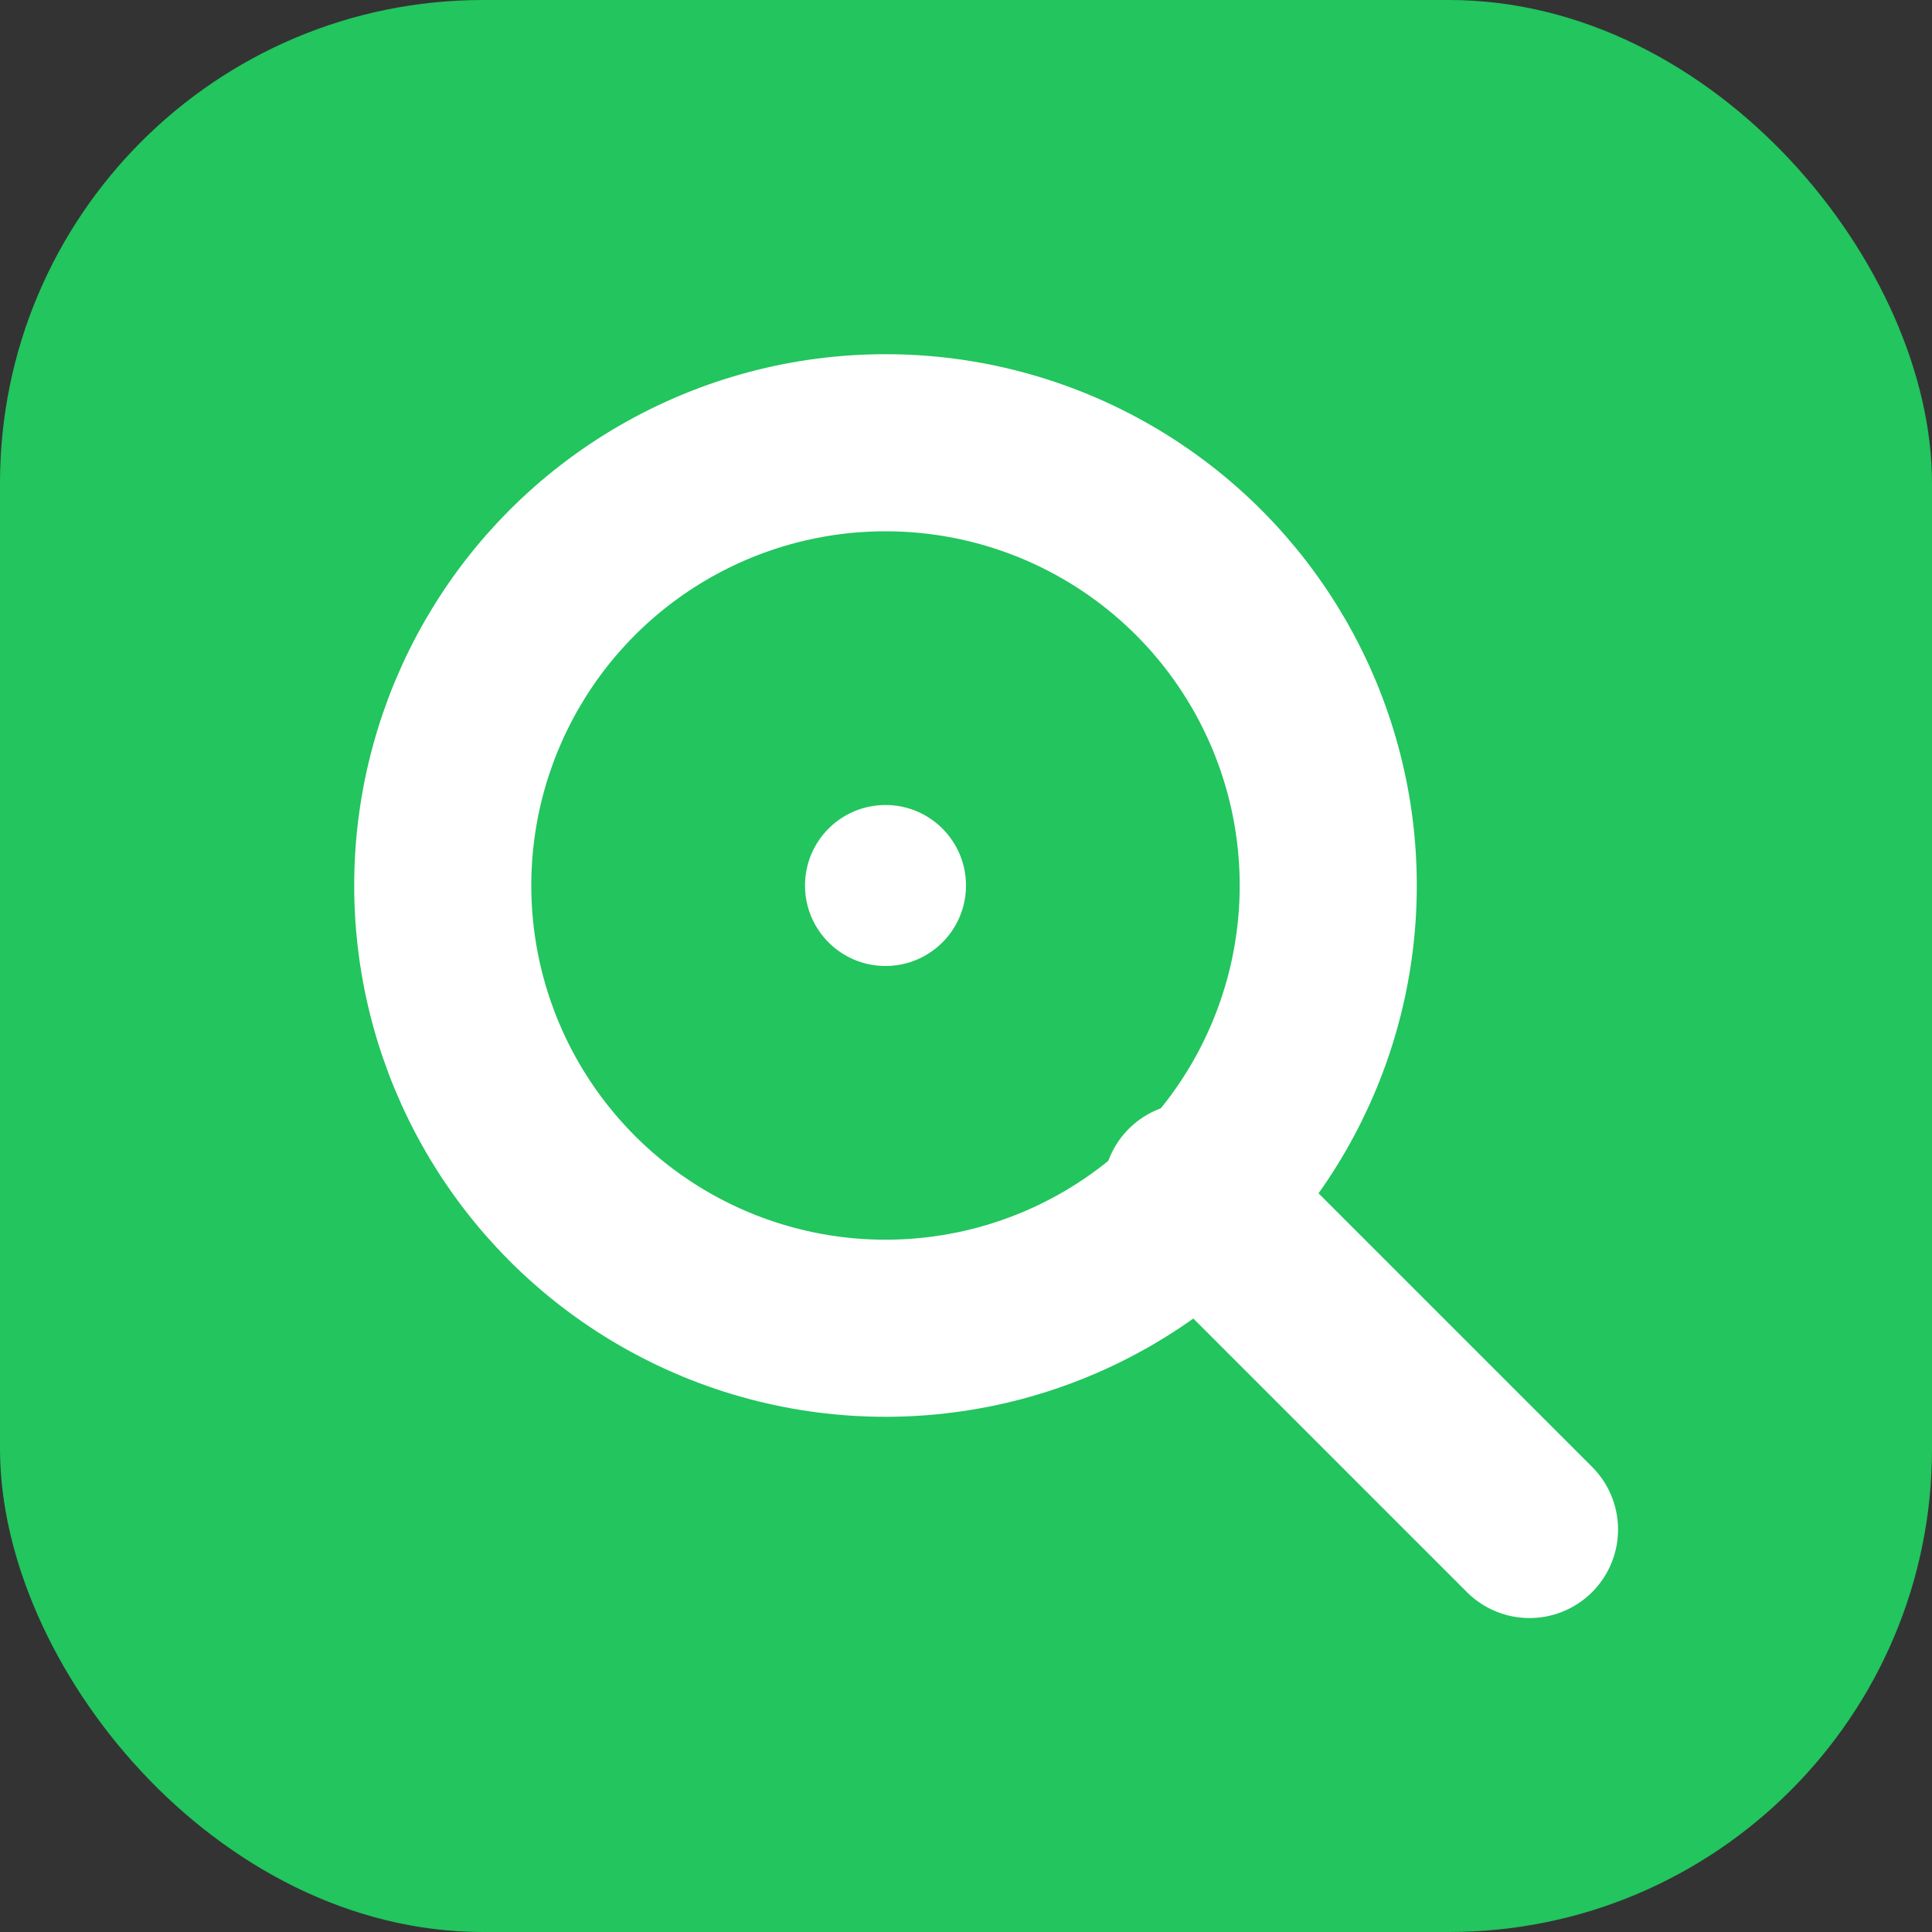
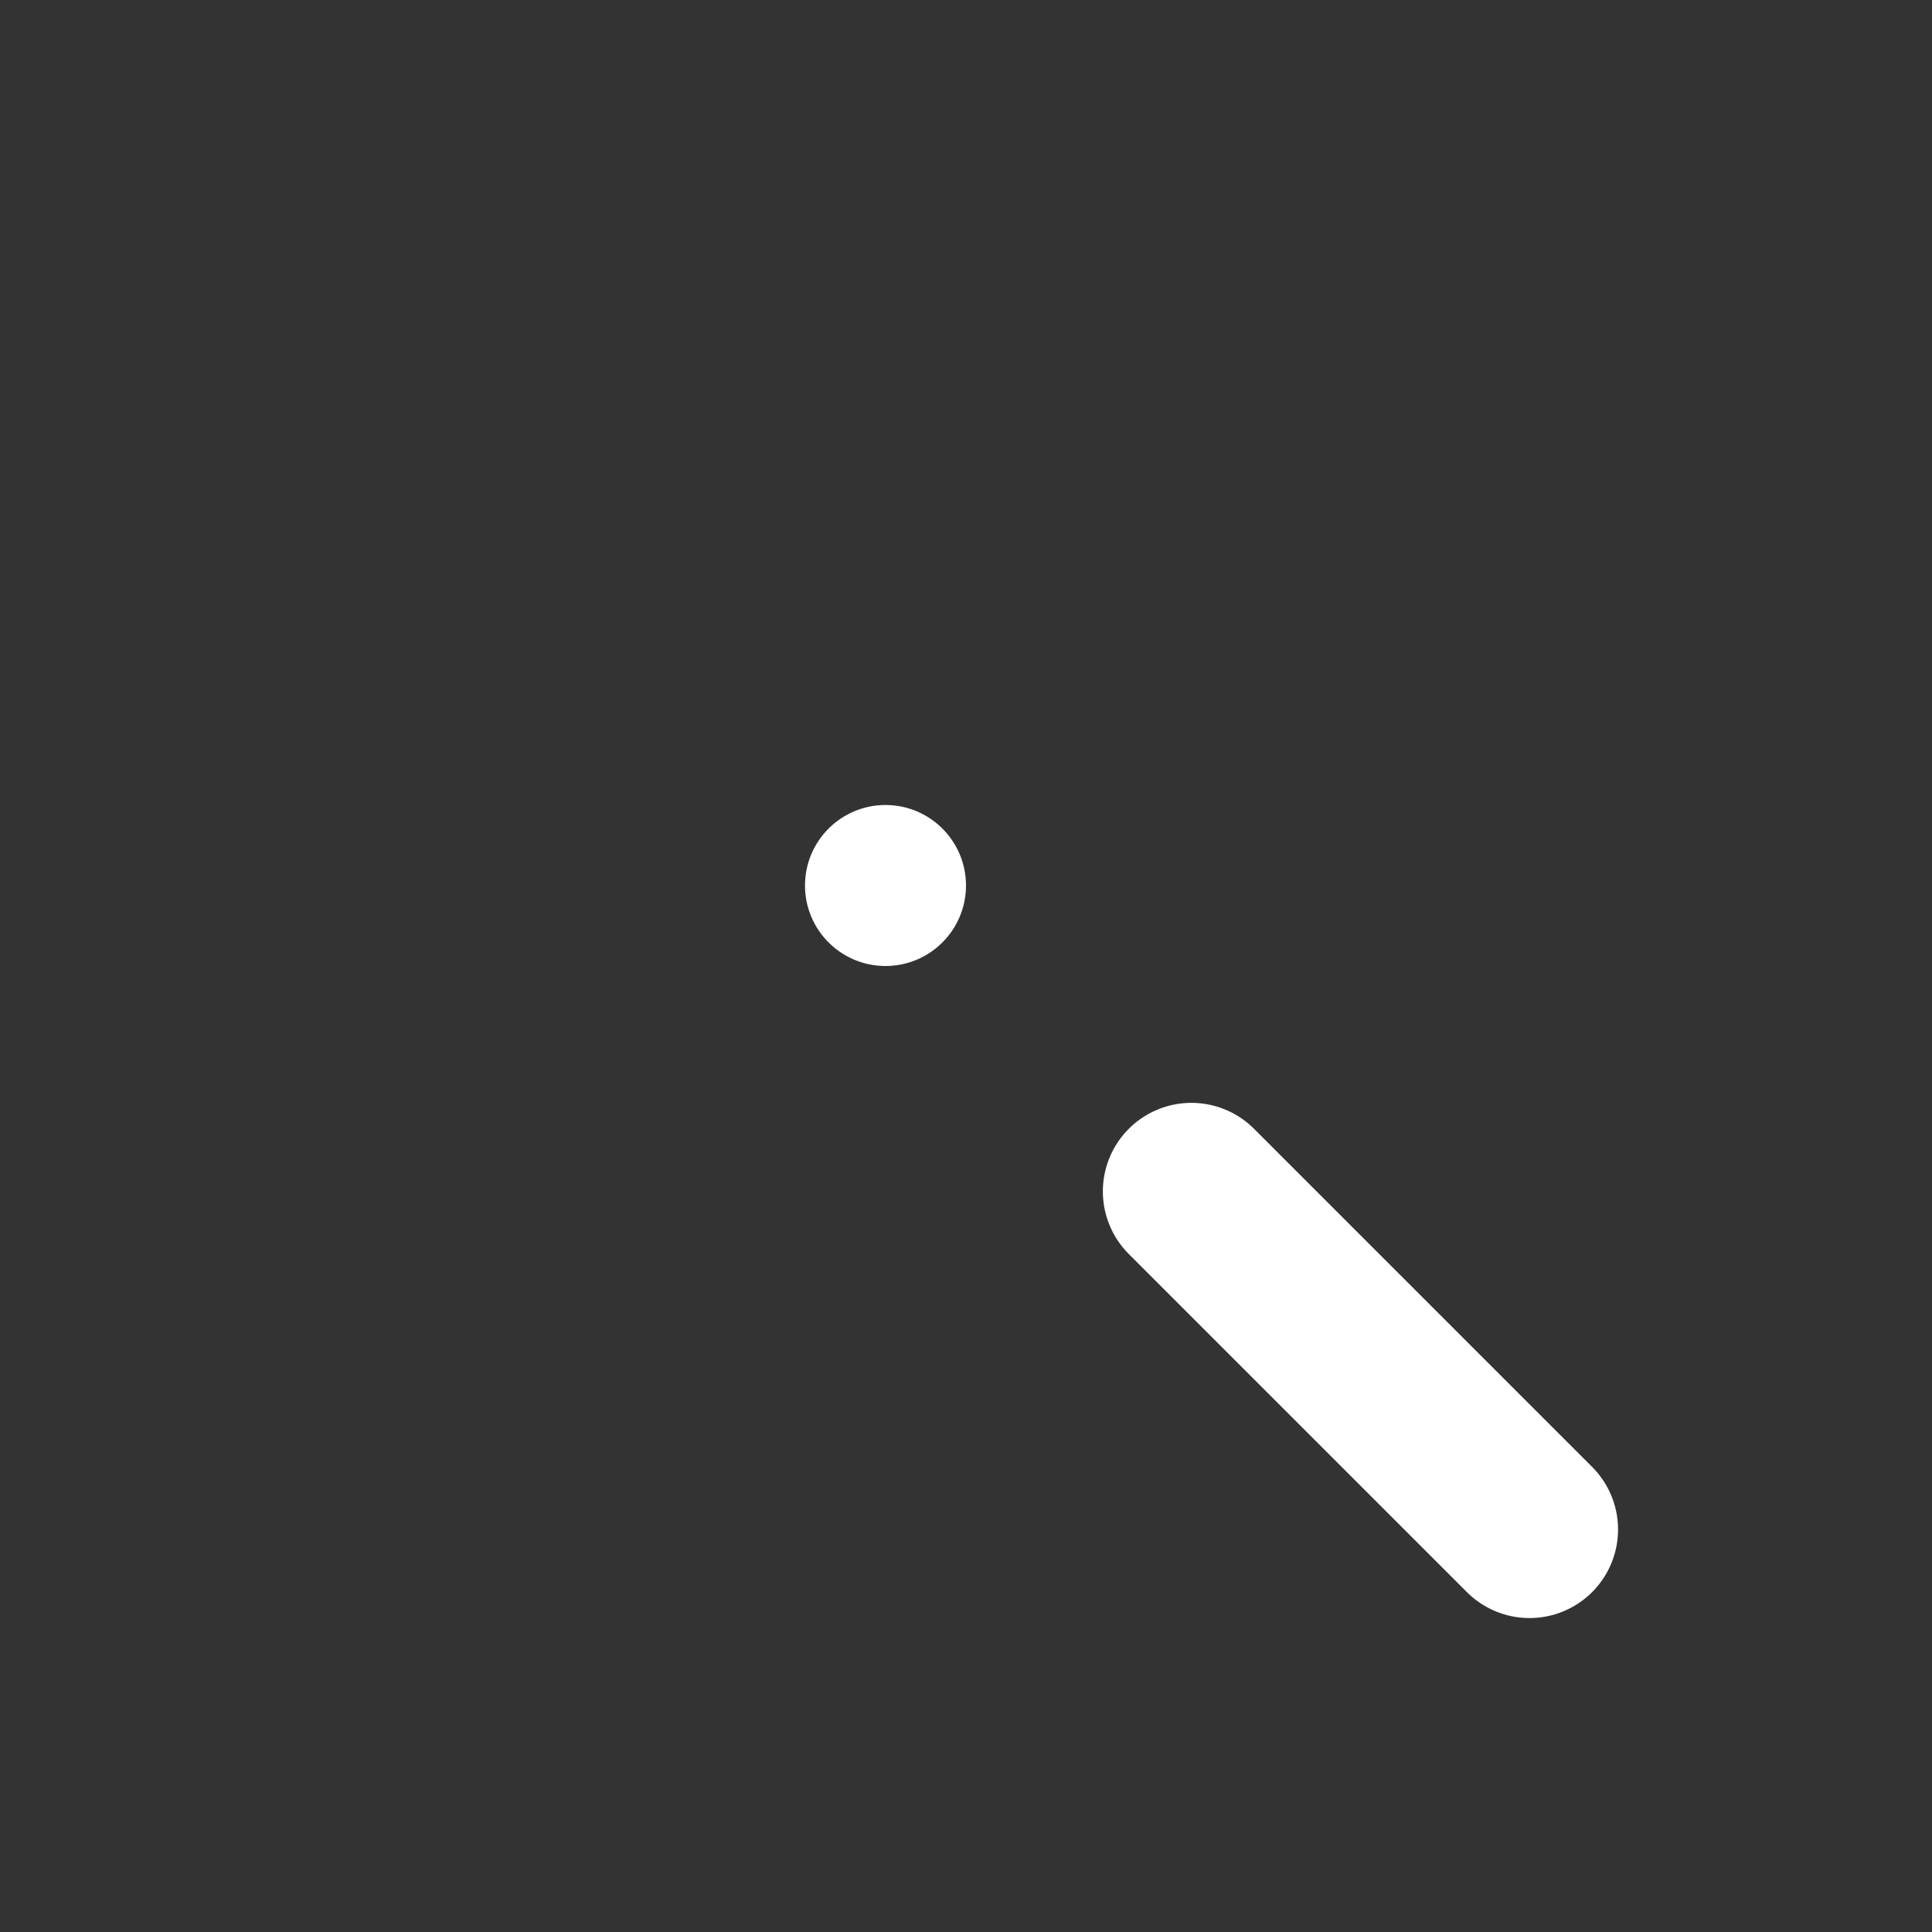
<svg xmlns="http://www.w3.org/2000/svg" viewBox="0 0 24 24">
  <rect x="0" y="0" width="24" height="24" fill="#333333" stroke="none" />
-   <rect width="24" height="24" rx="6" fill="#22C55E" />
  <g fill="none" stroke="#FFFFFF" stroke-width="2.2" stroke-linecap="round" stroke-linejoin="round">
-     <circle cx="11" cy="11" r="5.5" />
    <path d="M14.8 14.8 L19 19" />
  </g>
  <circle cx="11" cy="11" r="1" fill="#FFFFFF" />
</svg>